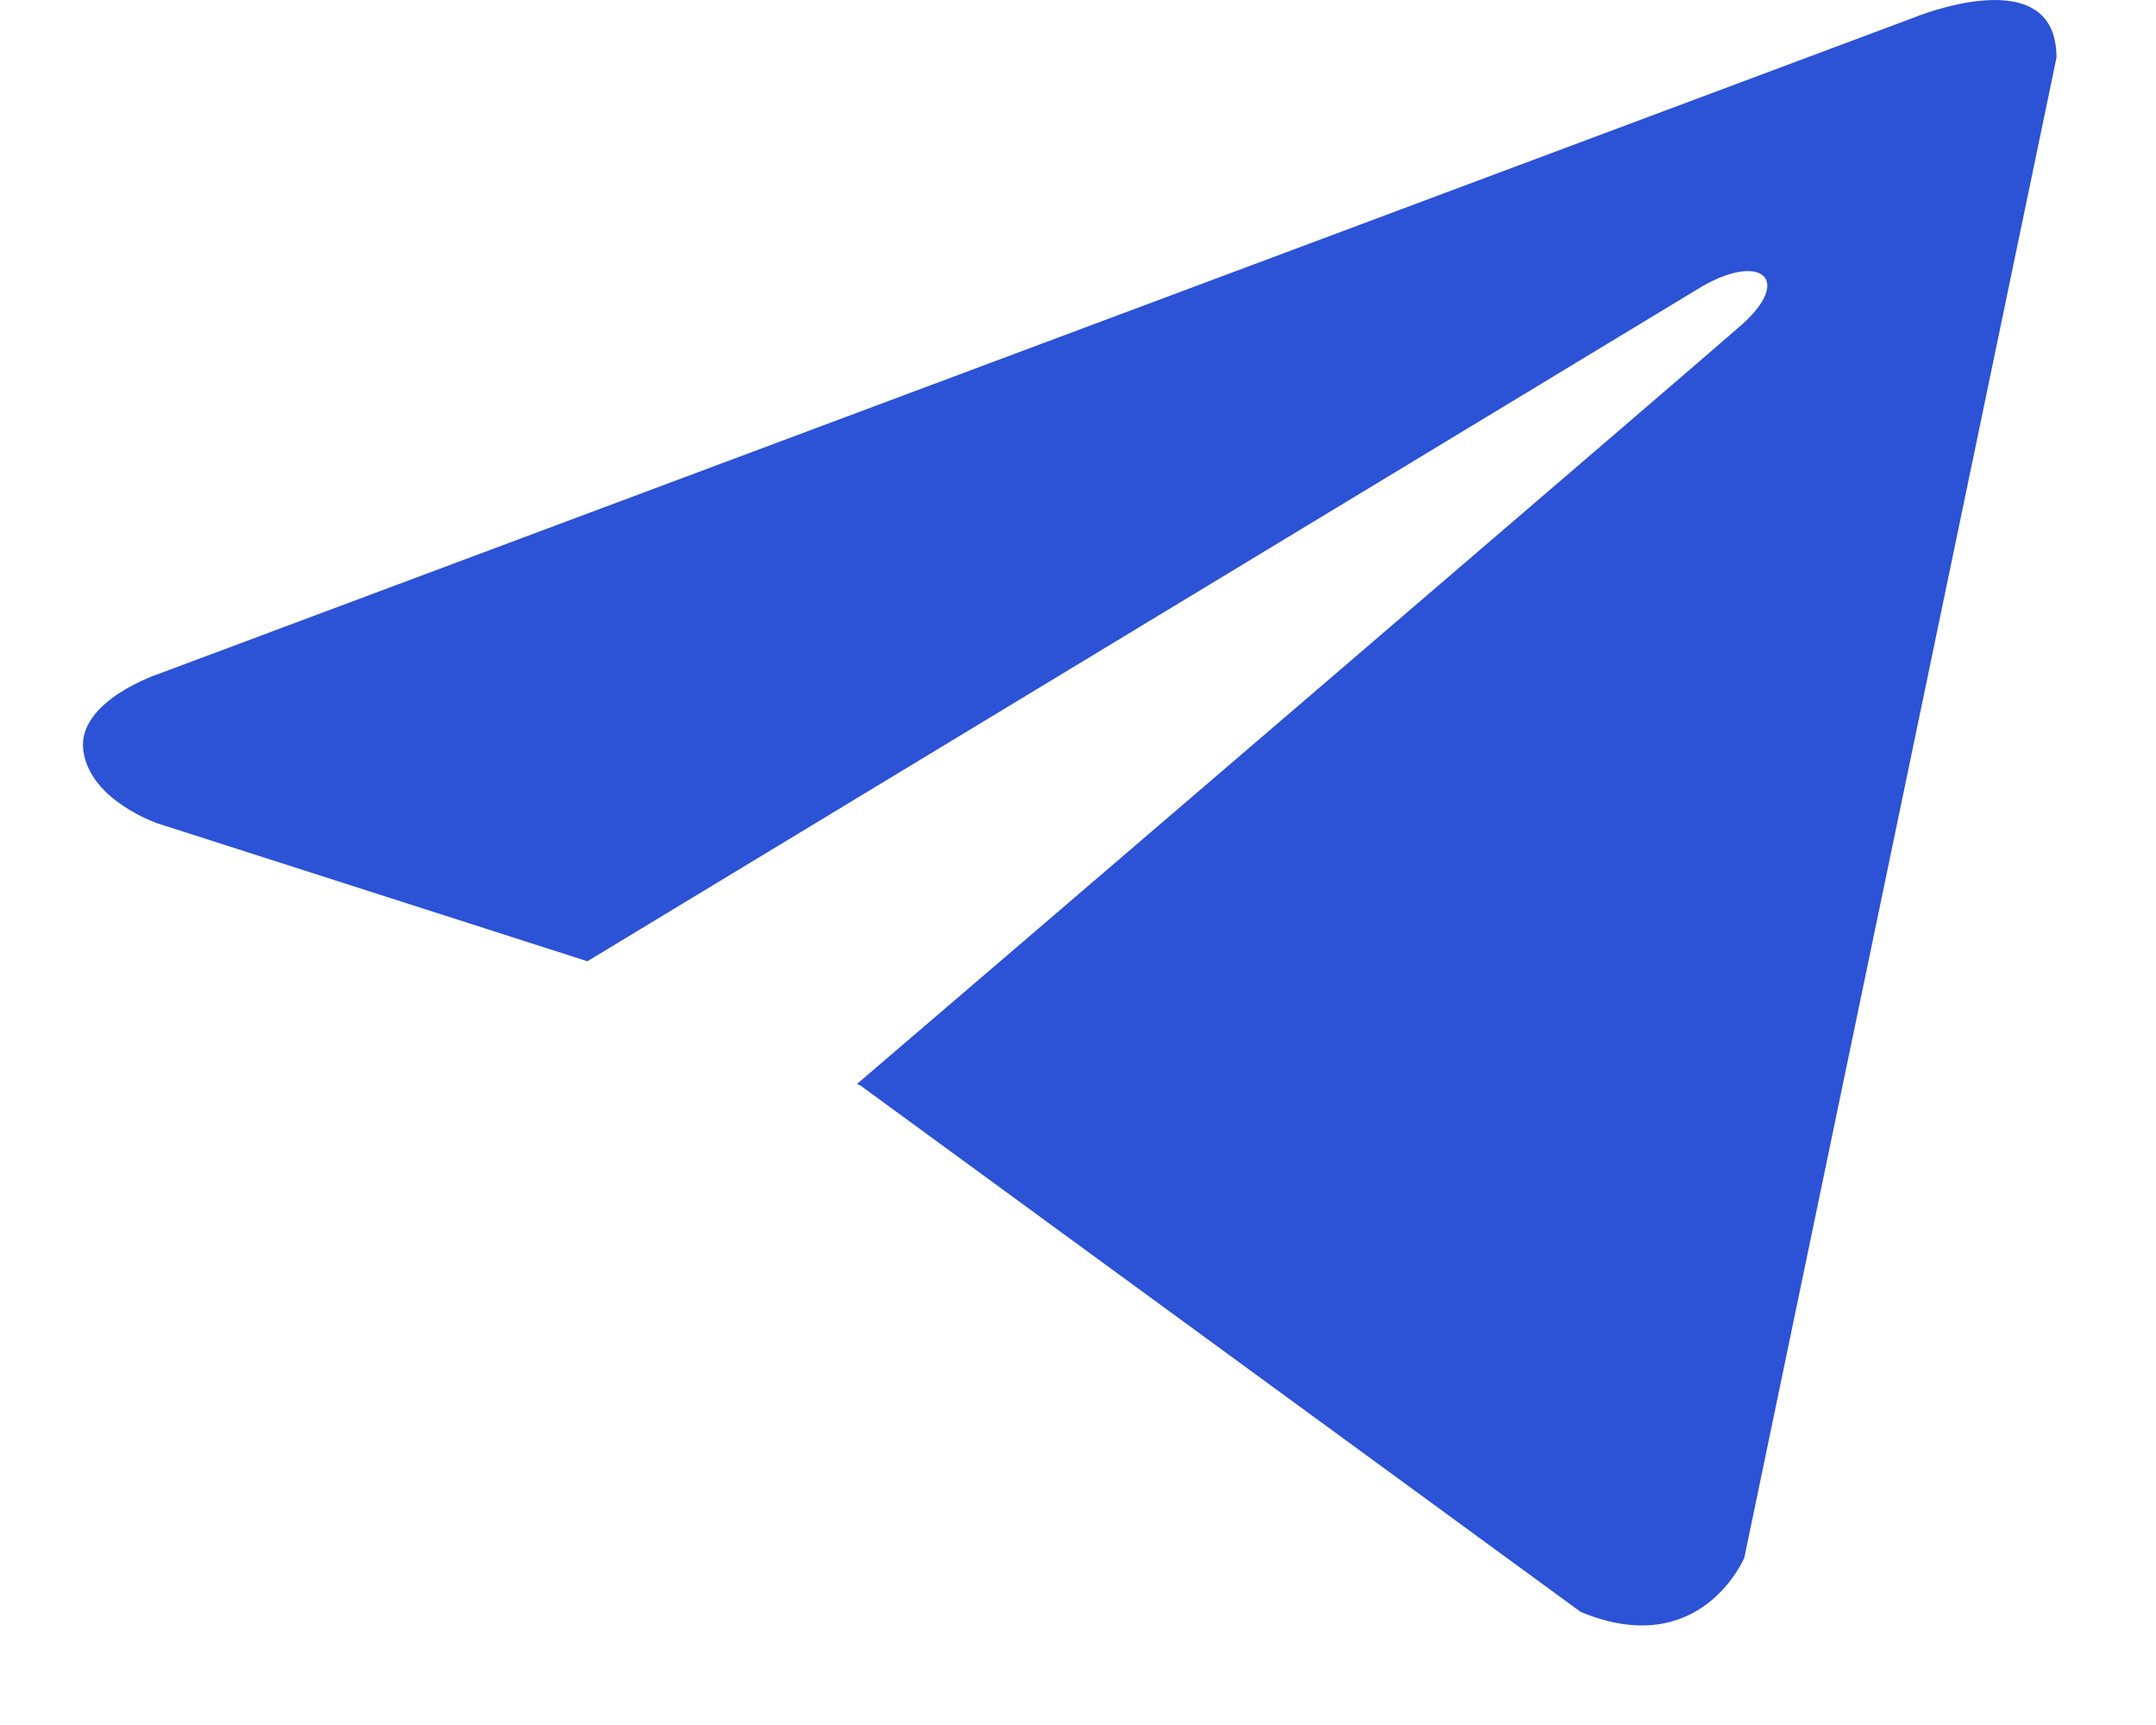
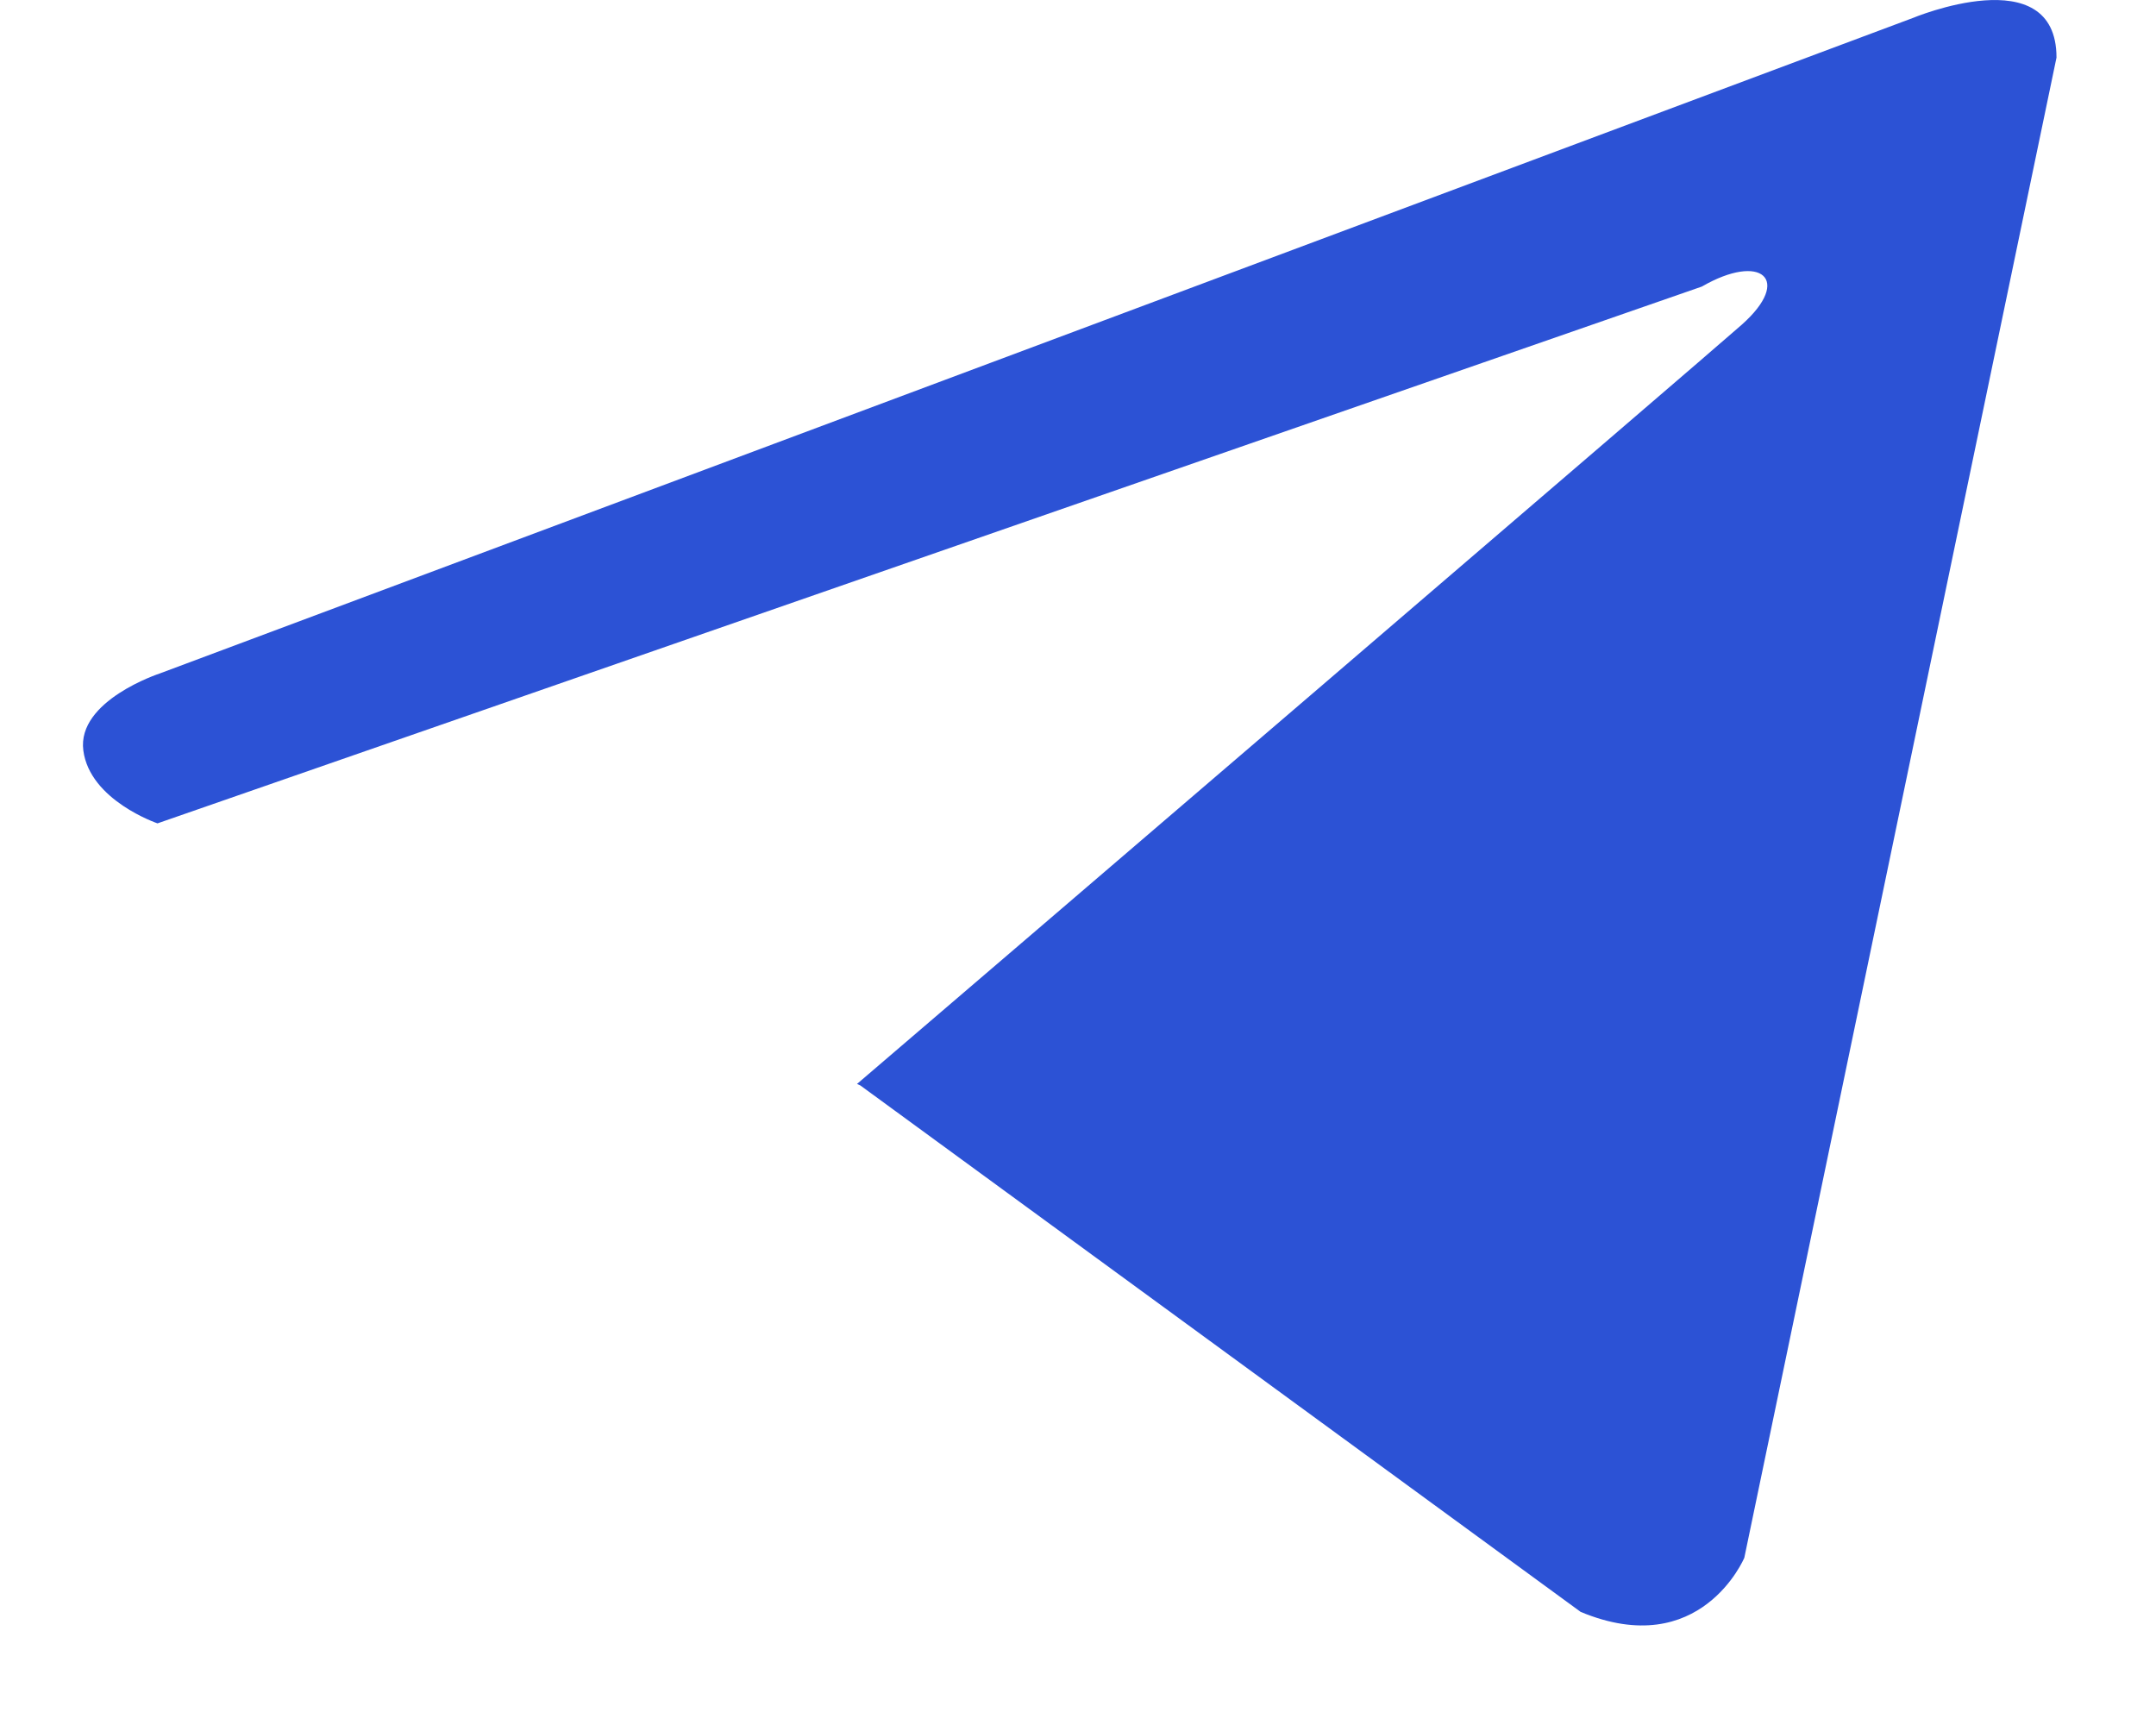
<svg xmlns="http://www.w3.org/2000/svg" width="20" height="16" viewBox="0 0 20 16" fill="none">
-   <path d="M19.077 0.534L16.181 14.449C16.181 14.449 15.776 15.414 14.663 14.951L7.981 10.068L7.95 10.054C8.853 9.282 15.851 3.284 16.157 3.012C16.631 2.591 16.337 2.34 15.787 2.658L5.449 8.916L1.461 7.637C1.461 7.637 0.833 7.424 0.773 6.961C0.712 6.498 1.481 6.247 1.481 6.247L17.741 0.168C17.741 0.168 19.077 -0.392 19.077 0.534Z" fill="#2C52D5" />
+   <path d="M19.077 0.534L16.181 14.449C16.181 14.449 15.776 15.414 14.663 14.951L7.981 10.068L7.95 10.054C8.853 9.282 15.851 3.284 16.157 3.012C16.631 2.591 16.337 2.34 15.787 2.658L1.461 7.637C1.461 7.637 0.833 7.424 0.773 6.961C0.712 6.498 1.481 6.247 1.481 6.247L17.741 0.168C17.741 0.168 19.077 -0.392 19.077 0.534Z" fill="#2C52D5" />
</svg>